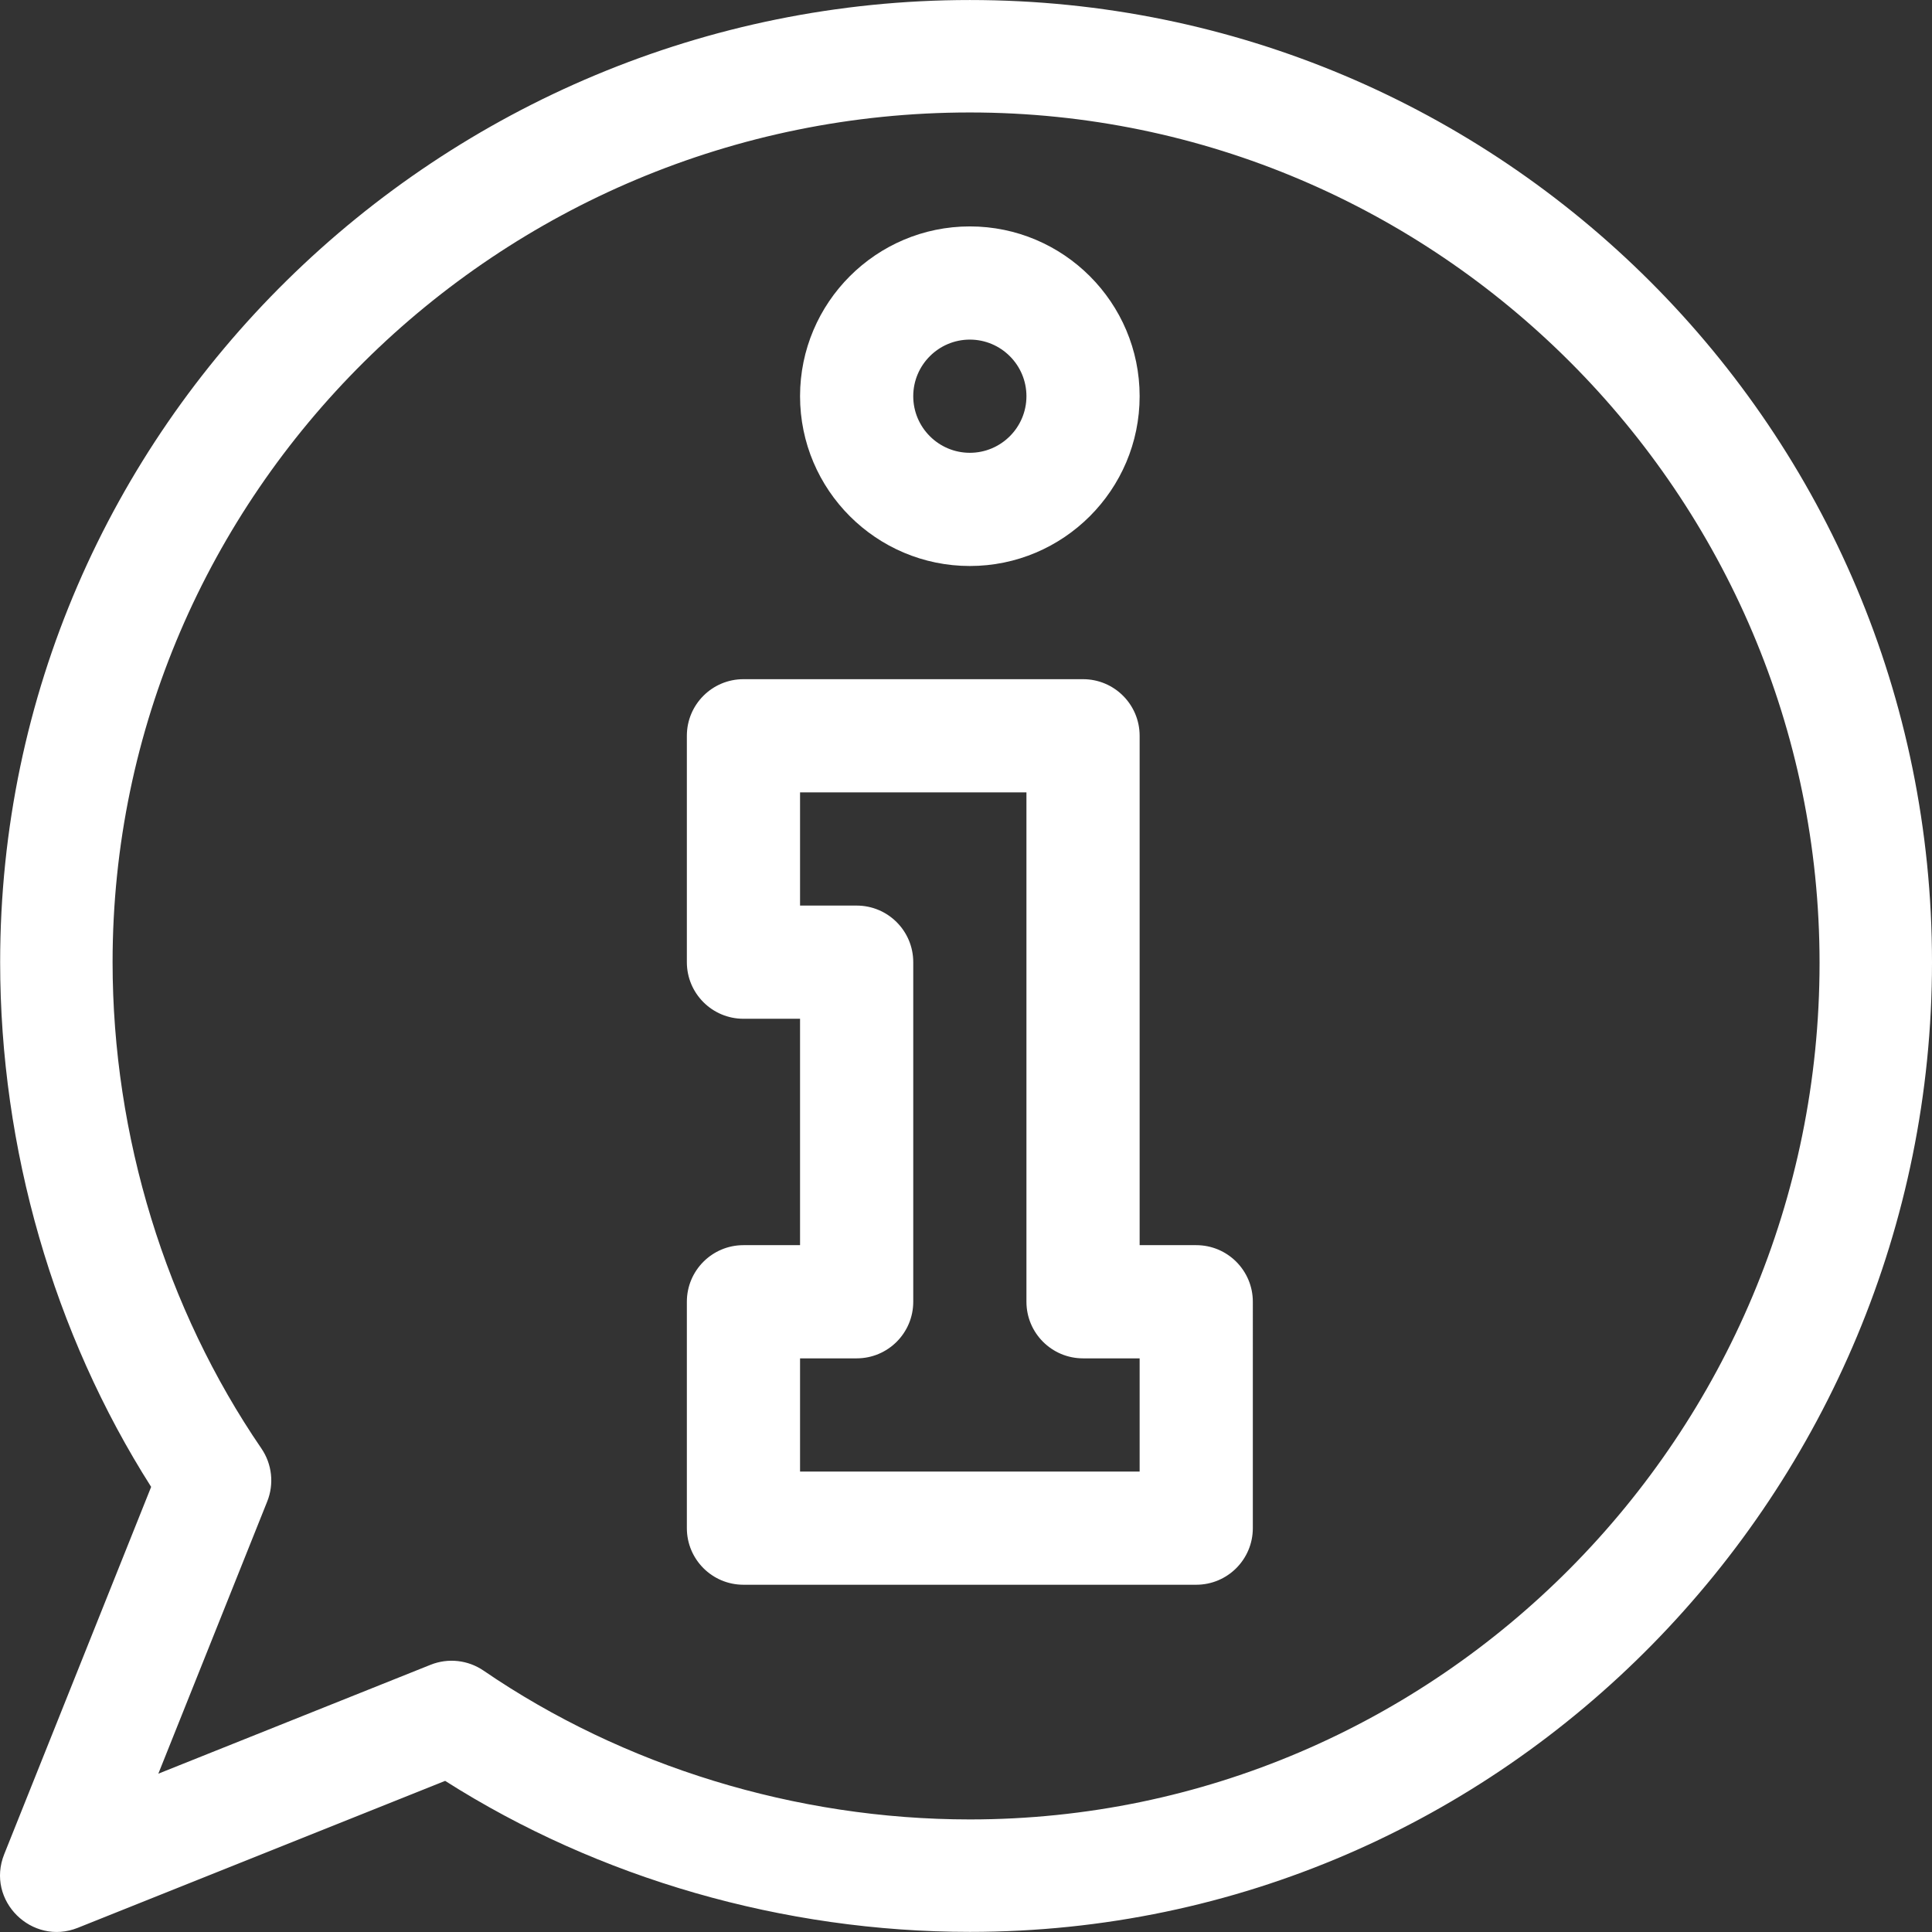
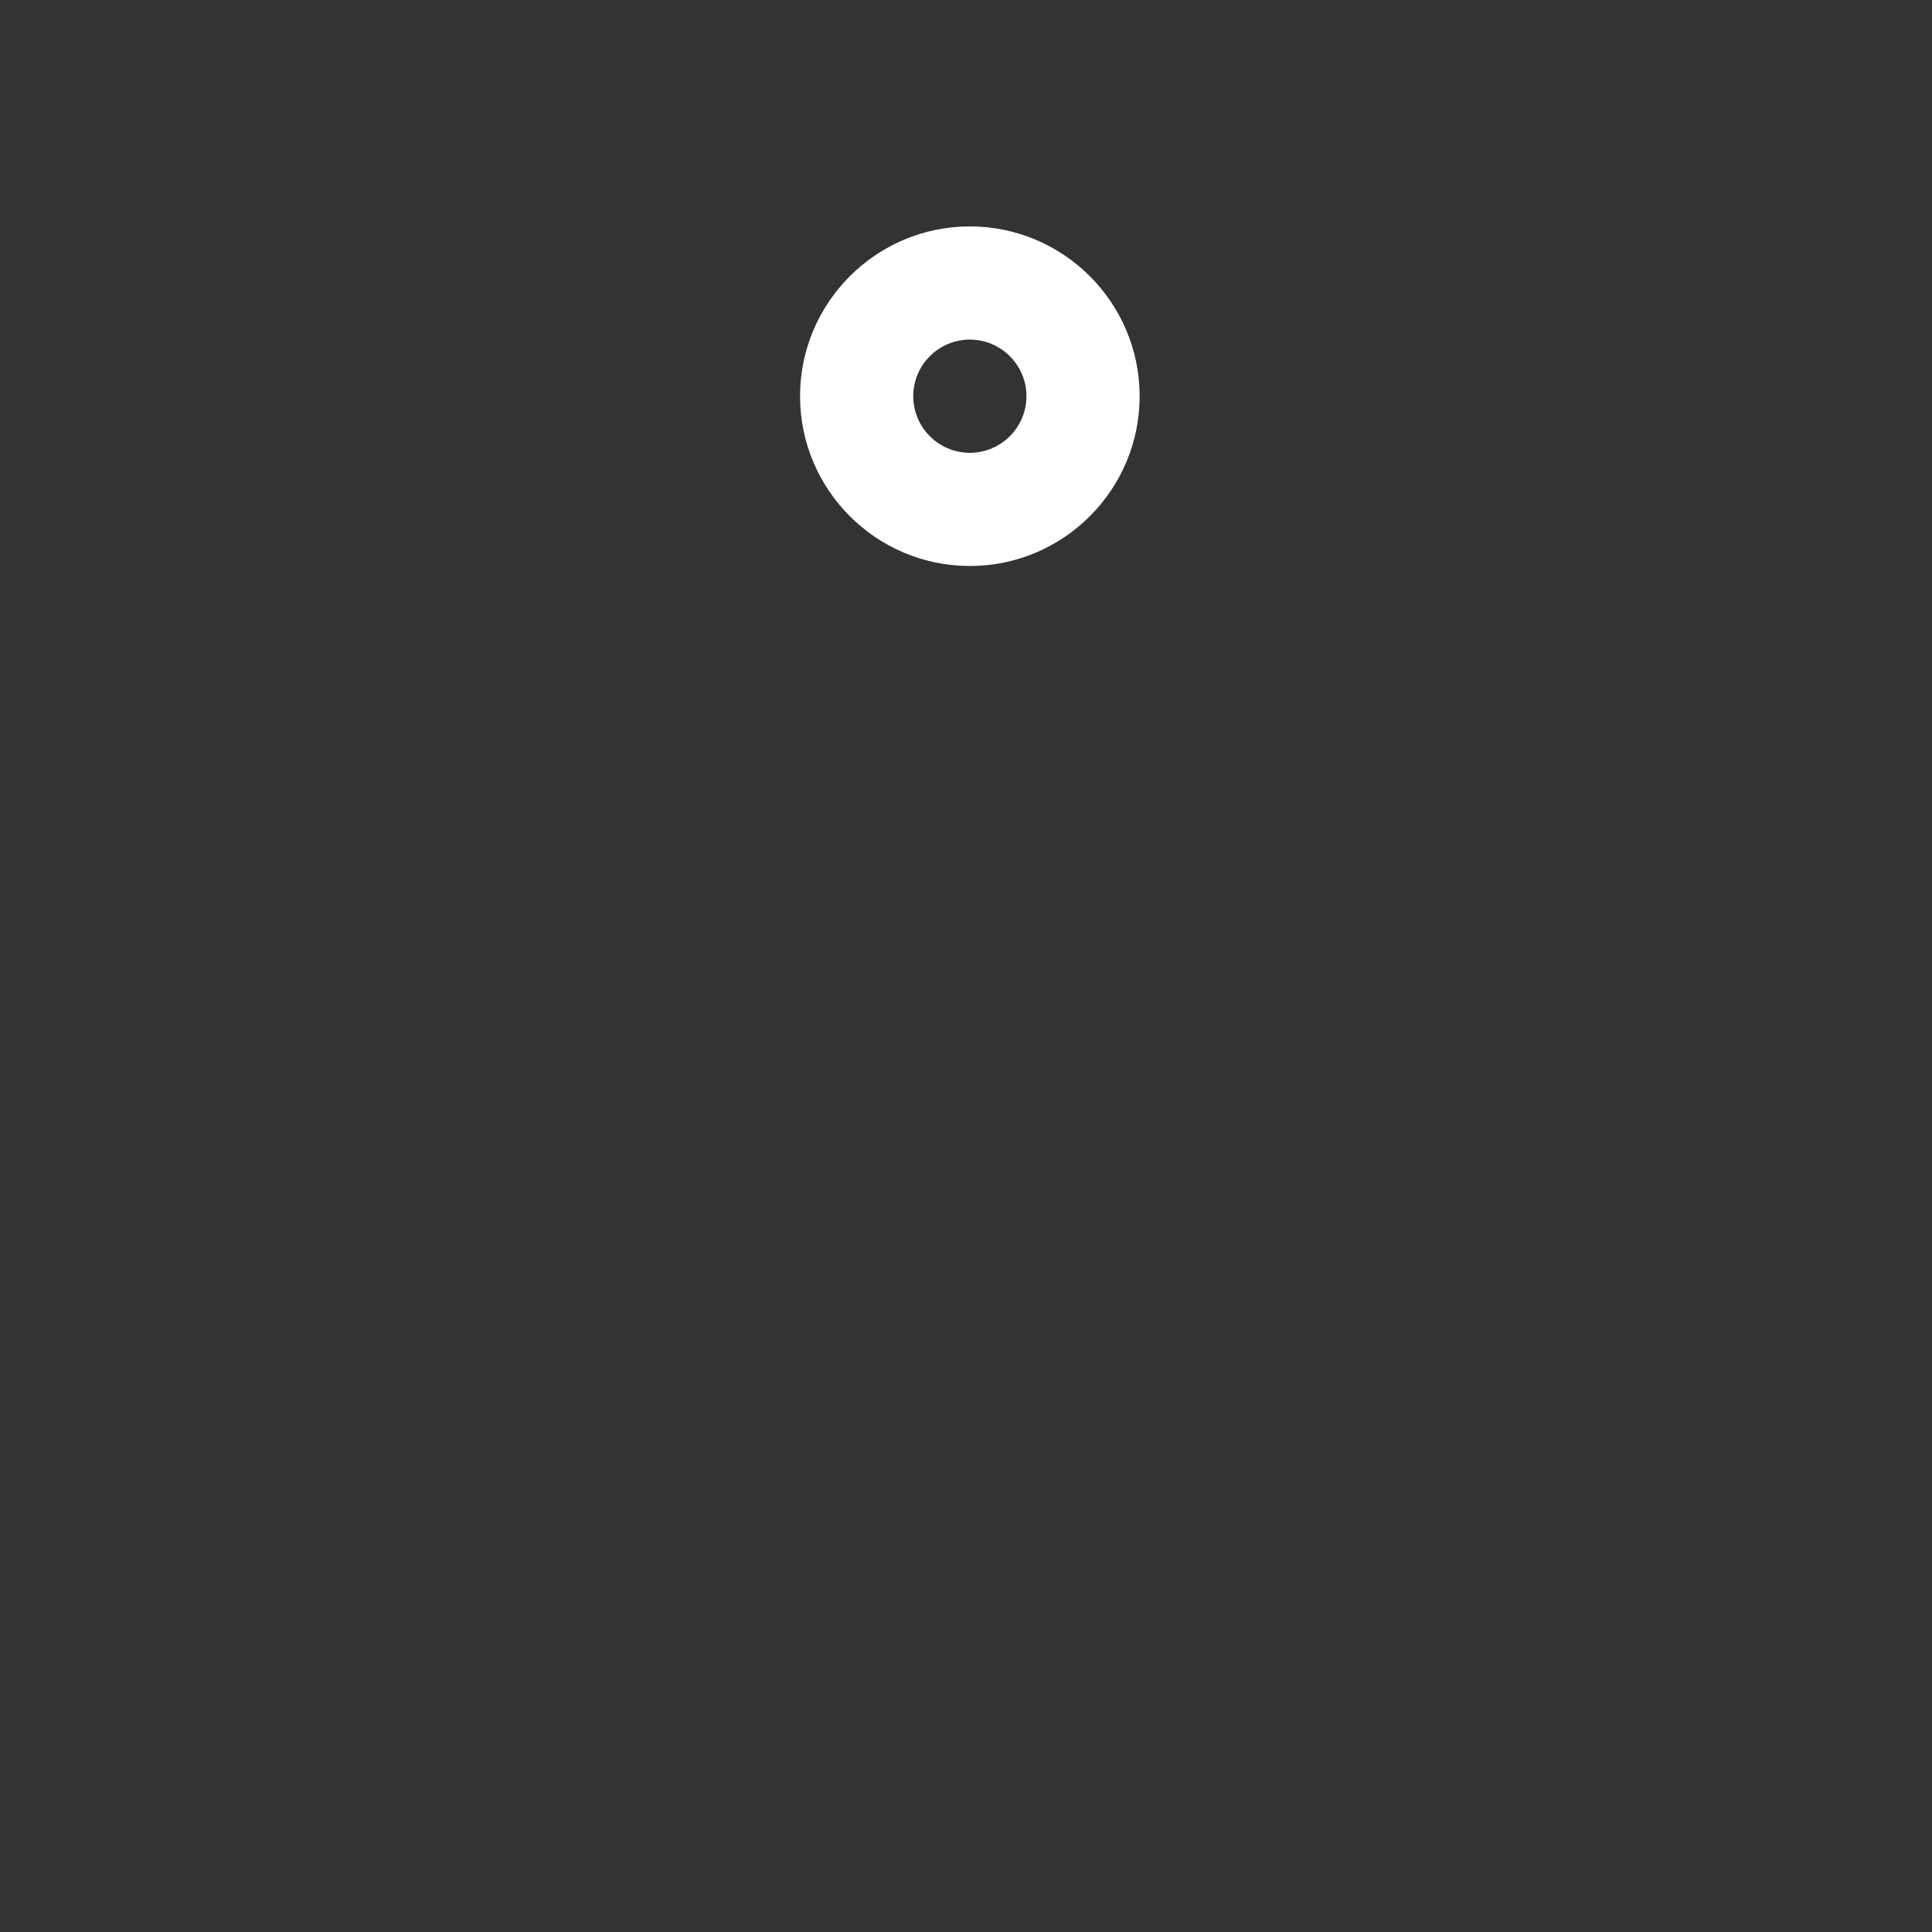
<svg xmlns="http://www.w3.org/2000/svg" version="1.1" id="Capa_1" x="0px" y="0px" viewBox="0 0 512.001 512.001" style="enable-background:new 0 0 512.001 512.001;" xml:space="preserve" width="512px" height="512px">
  <rect x="0" y="0" width="512.001" height="512.001" fill="#333333" stroke="none" />
  <g>
    <g>
-       <path d="M317.015,329.981h-14.999v-134.99c0-8.283-6.716-14.999-14.999-14.999h-89.993c-8.283,0-14.999,6.715-14.999,14.999    v59.995c0,8.283,6.715,14.999,14.999,14.999h14.999v59.995h-14.999c-8.283,0-14.999,6.715-14.999,14.999v59.995    c0,8.283,6.715,14.999,14.999,14.999h119.991c8.283,0,14.999-6.715,14.999-14.999V344.98    C332.014,336.697,325.298,329.981,317.015,329.981z M302.016,389.977h-89.993v-29.998h14.999c8.283,0,14.999-6.715,14.999-14.999    v-89.993c0-8.283-6.716-14.999-14.999-14.999h-14.999V209.99h59.995v134.99c0,8.283,6.716,14.999,14.999,14.999h14.999V389.977z" fill="#FFFFFF" />
-     </g>
+       </g>
  </g>
  <g>
    <g>
      <path d="M257.019,60.002c-24.811,0-44.997,20.185-44.997,44.997s20.185,44.997,44.997,44.997s44.997-20.185,44.997-44.997    S281.831,60.002,257.019,60.002z M257.019,119.997c-8.27,0-14.999-6.728-14.999-14.999c0-8.27,6.729-14.999,14.999-14.999    c8.27,0,14.999,6.729,14.999,14.999C272.018,113.269,265.29,119.997,257.019,119.997z" fill="#FFFFFF" />
    </g>
  </g>
  <g>
    <g>
-       <path d="M257.019,0.006c-139.884,0-256.98,113.016-256.98,254.981c0,49.355,14.161,98.404,40.017,139.052l-38.944,97.36    c-4.921,12.3,7.376,24.345,19.496,19.497l97.36-38.944c40.648,25.855,89.697,40.017,139.052,40.017    c142.119,0,254.981-117.248,254.981-256.98C512,114.059,397.959,0.006,257.019,0.006z M257.019,482.17    c-46.136,0-91.903-14.134-128.869-39.435c-4.135-2.83-9.401-3.405-14.042-1.549l-72.147,28.859l28.859-72.146    c1.858-4.646,1.277-9.913-1.549-14.042c-25.301-36.966-39.435-82.733-39.435-128.869c0-124.056,102.024-225.183,227.183-225.183    c124.056,0,225.183,101.327,225.183,225.383C482.202,380.346,381.076,482.17,257.019,482.17z" fill="#FFFFFF" />
-     </g>
+       </g>
  </g>
  <g>
</g>
  <g>
</g>
  <g>
</g>
  <g>
</g>
  <g>
</g>
  <g>
</g>
  <g>
</g>
  <g>
</g>
  <g>
</g>
  <g>
</g>
  <g>
</g>
  <g>
</g>
  <g>
</g>
  <g>
</g>
  <g>
</g>
</svg>